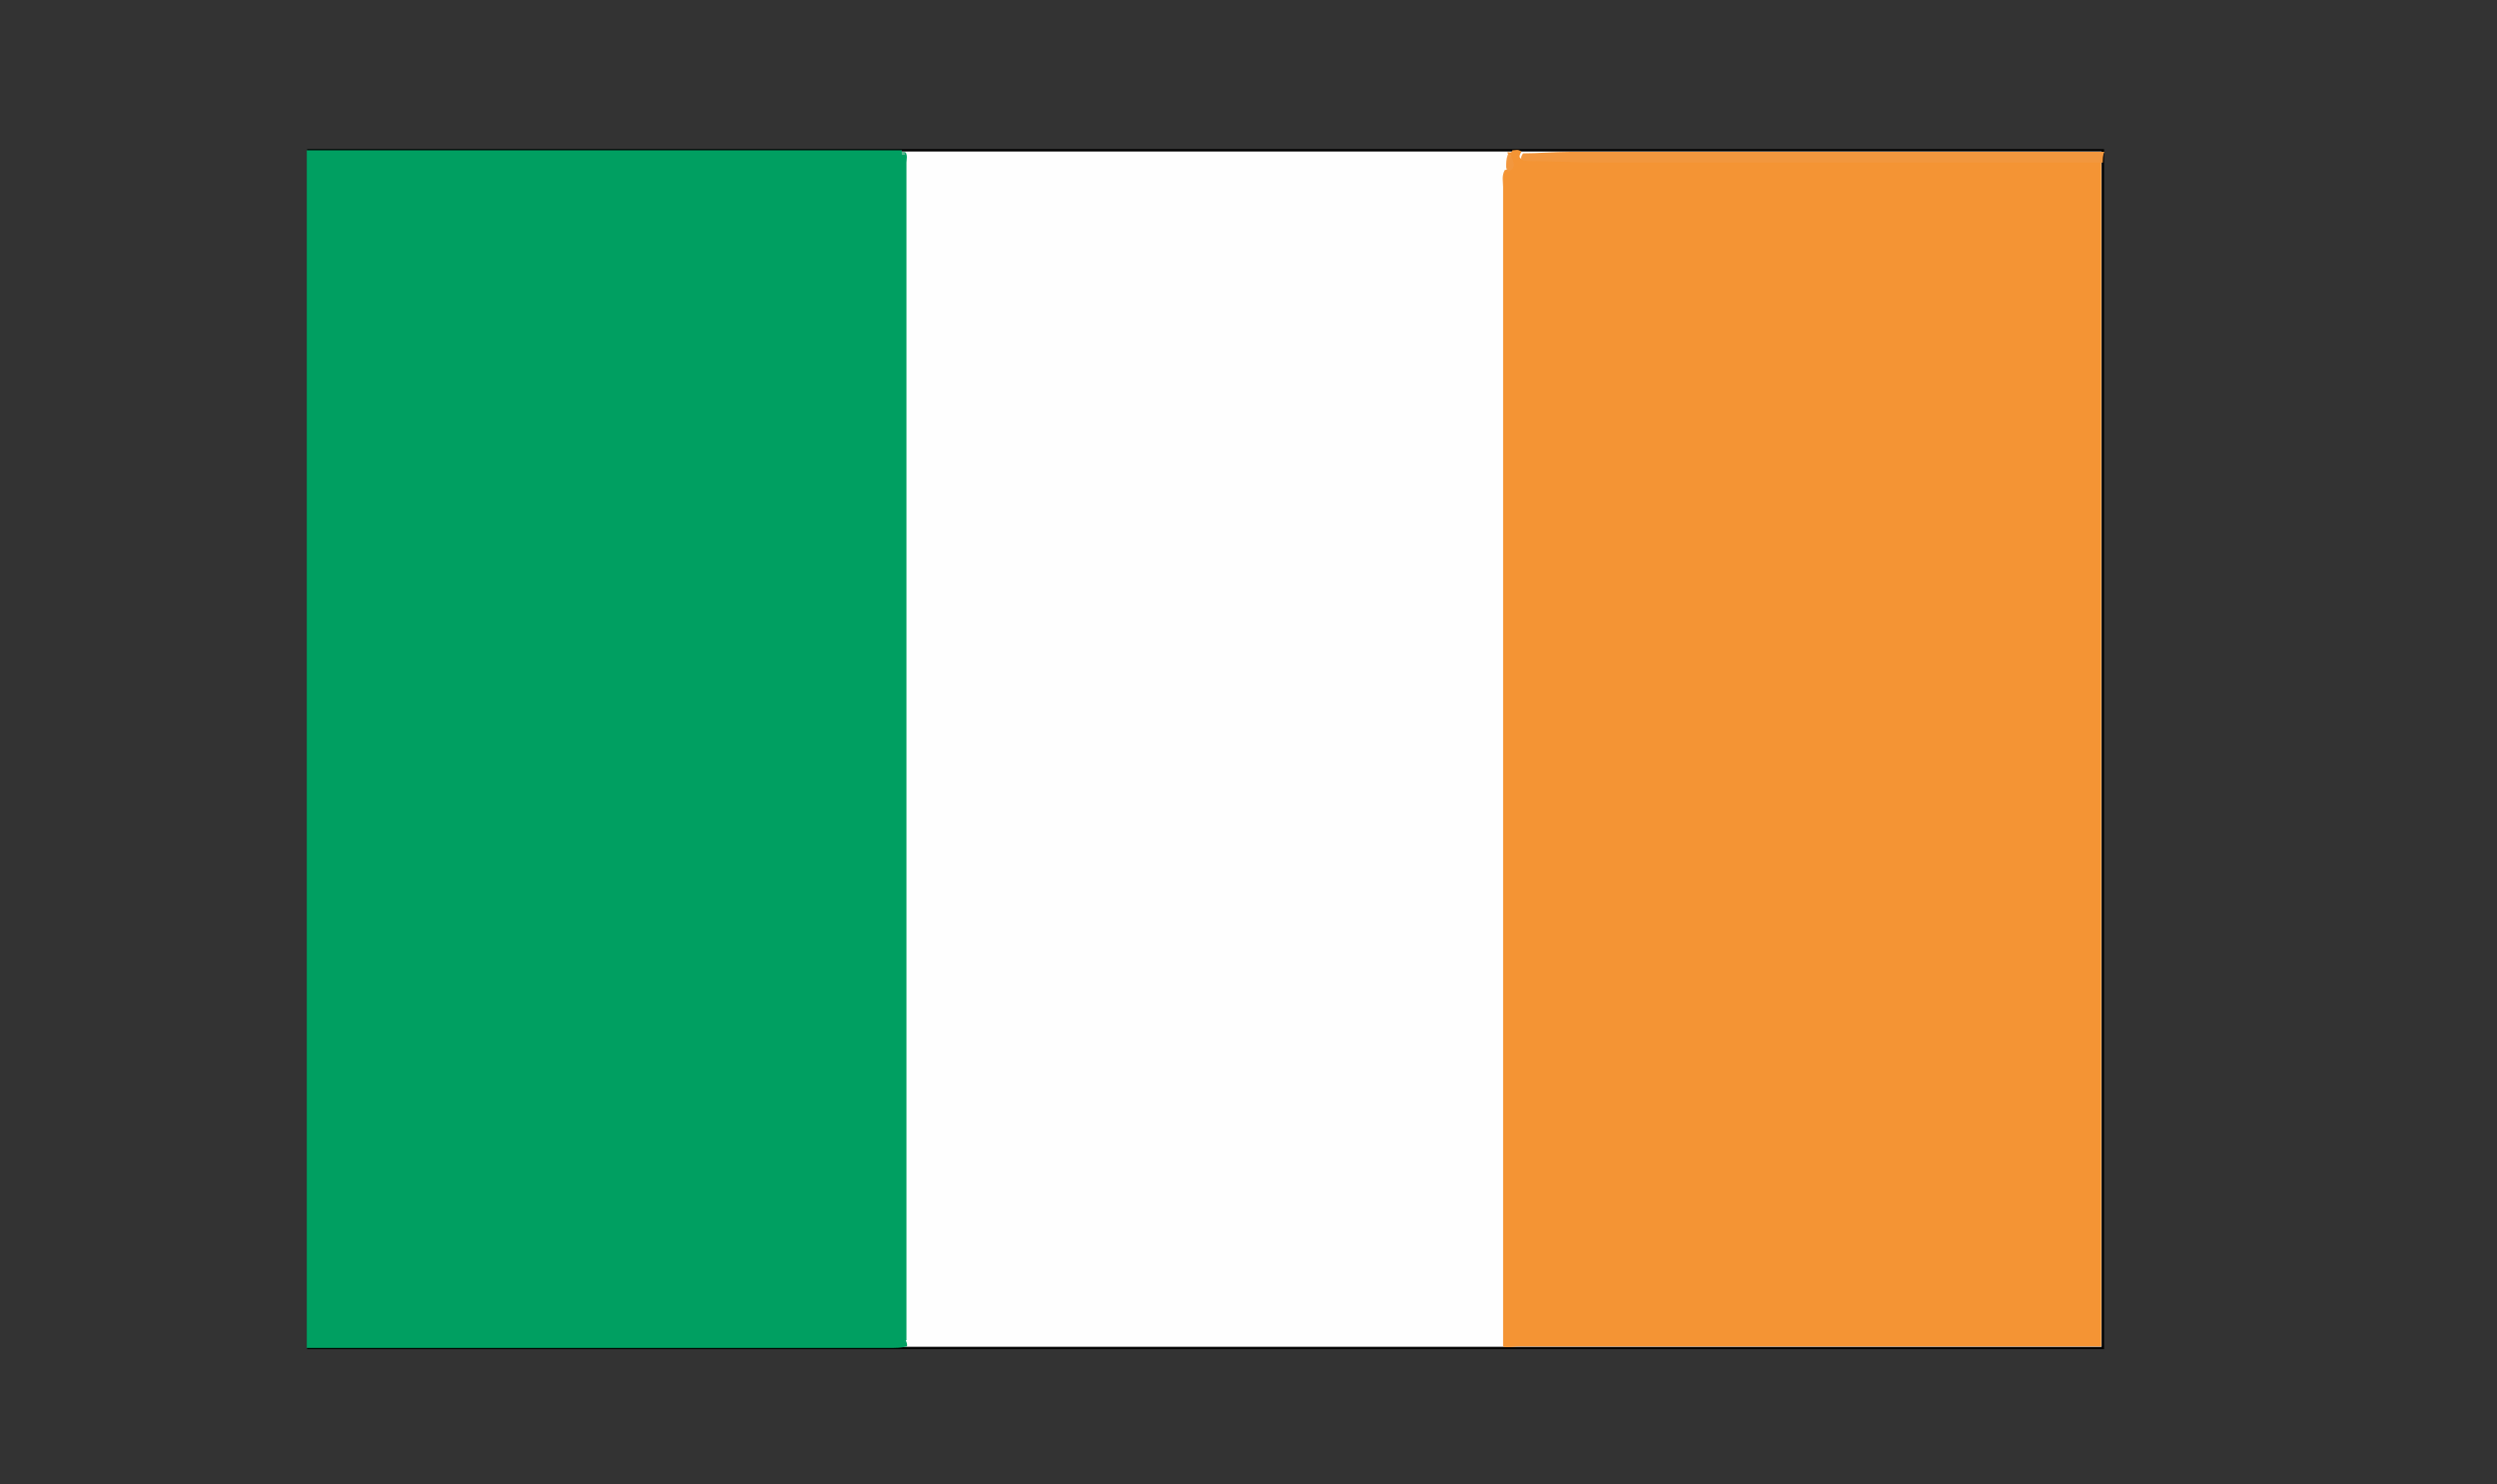
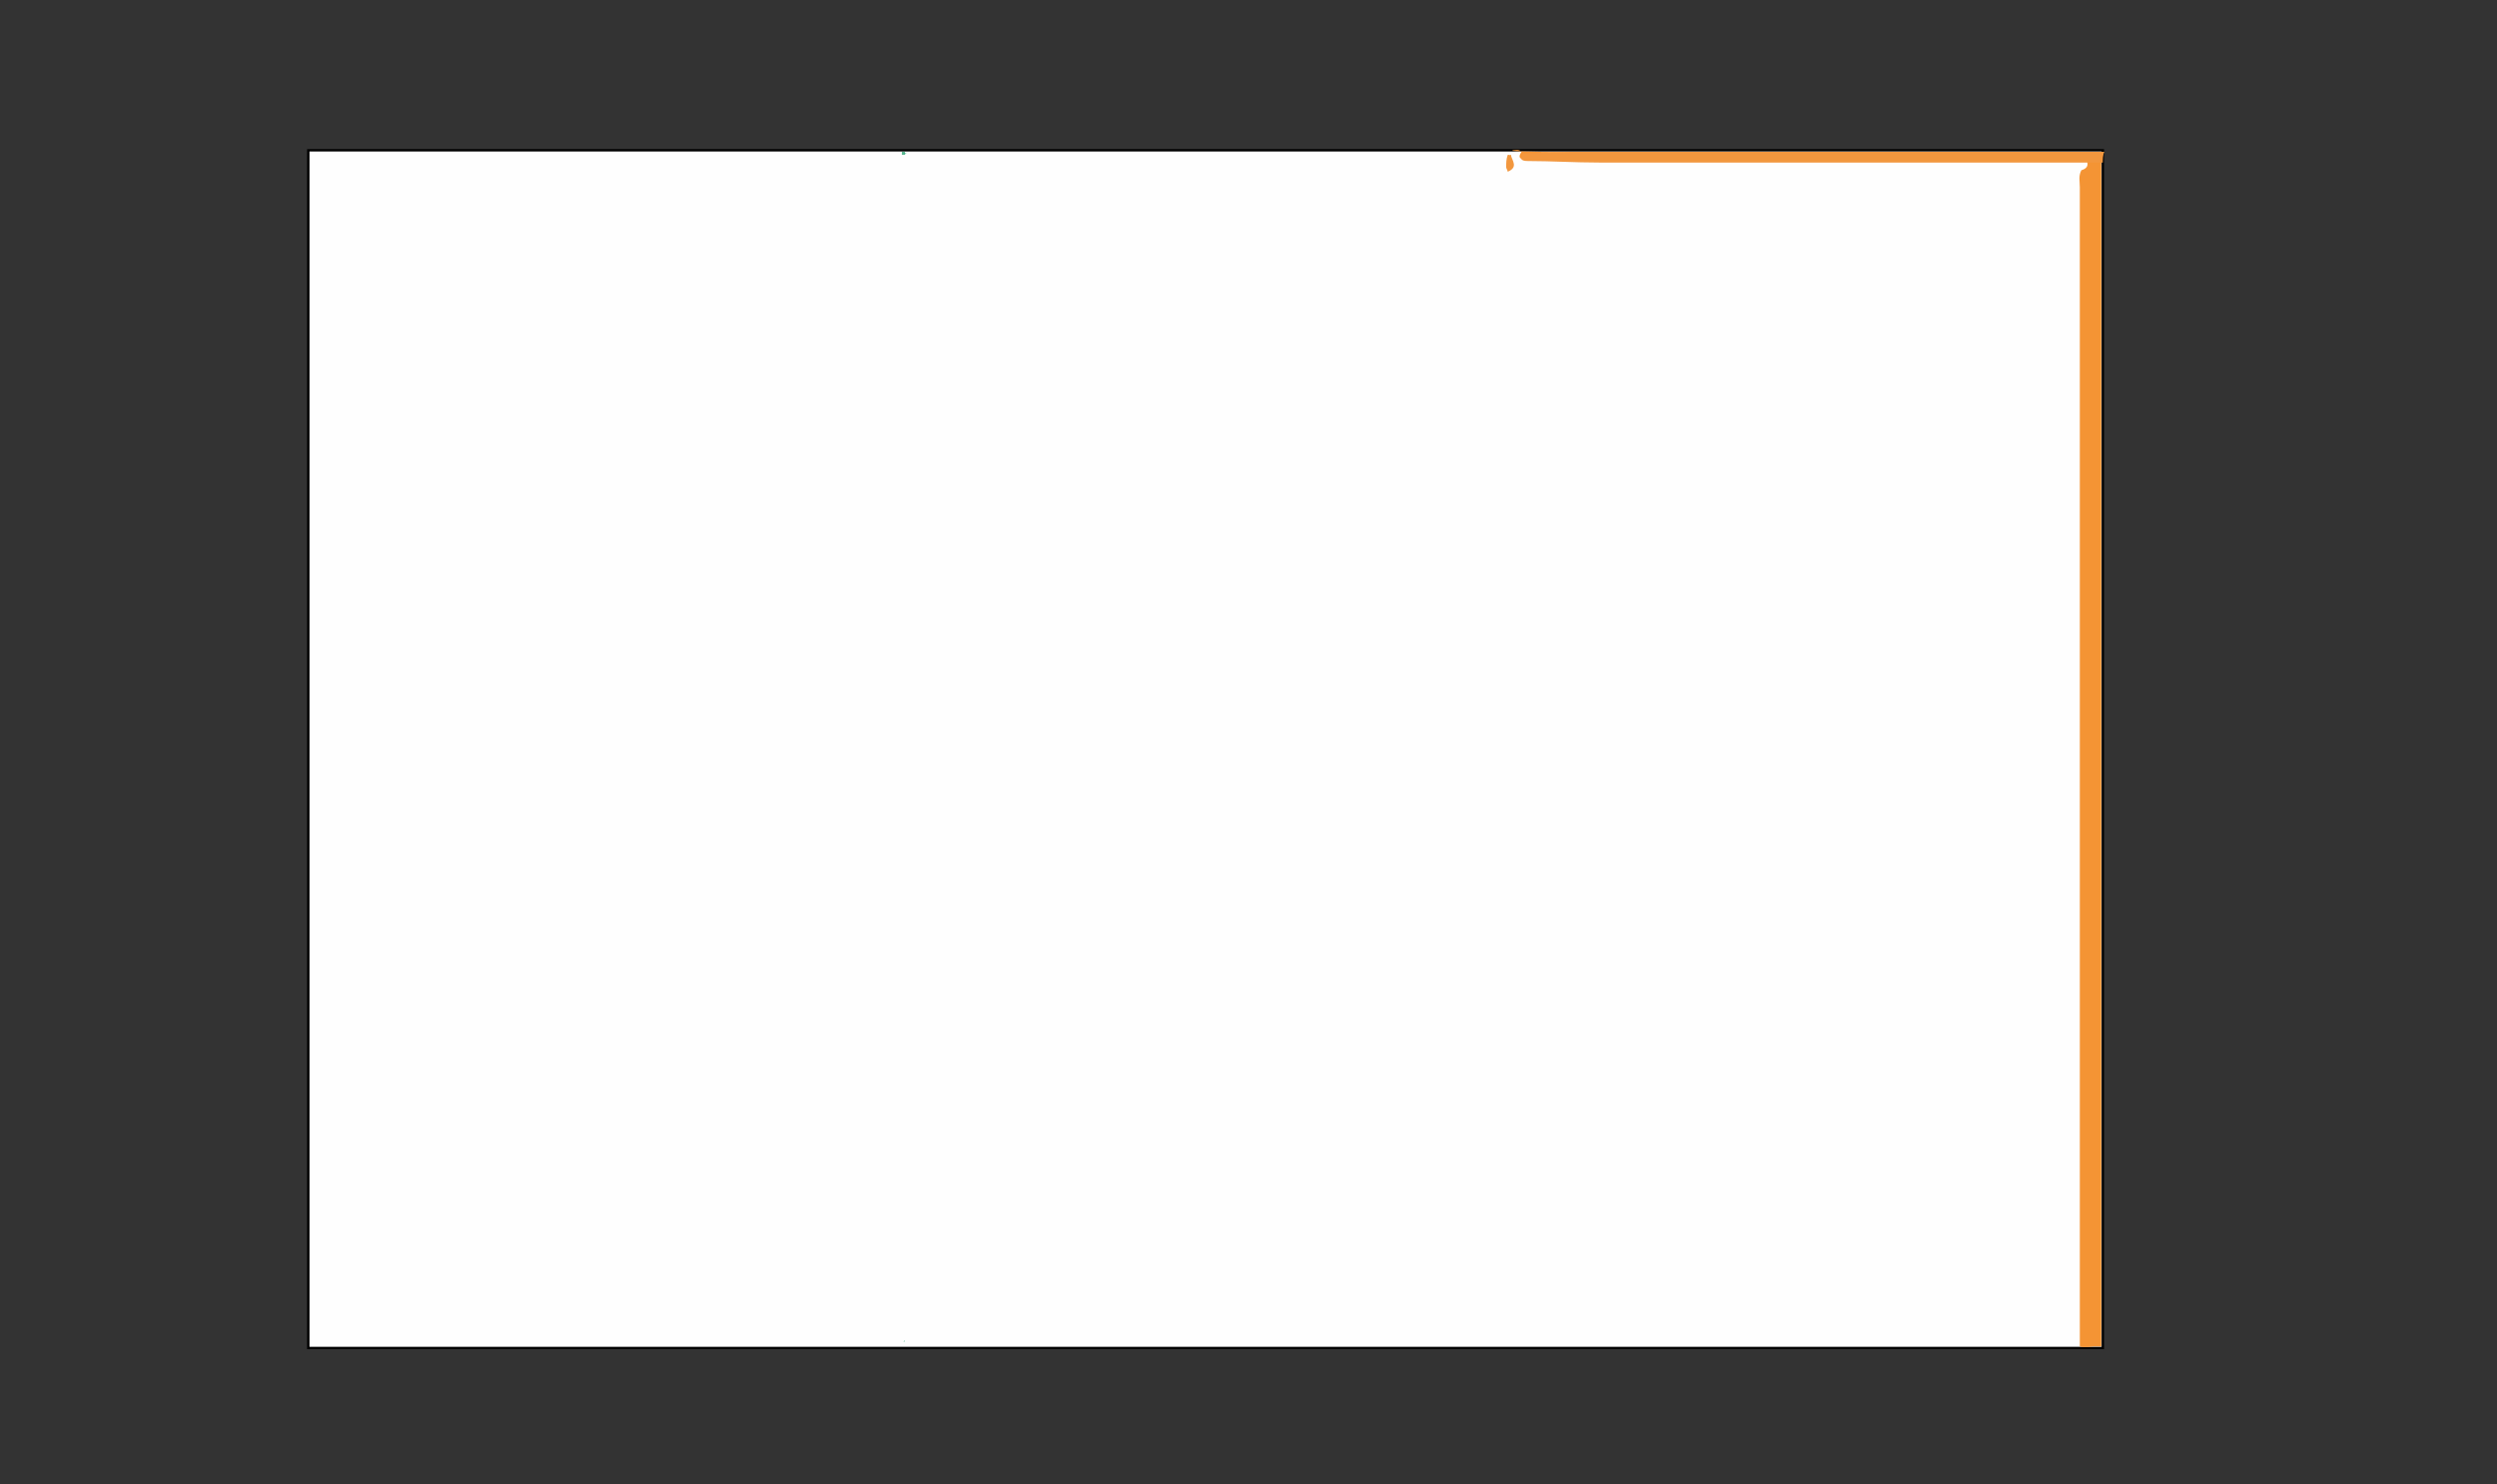
<svg xmlns="http://www.w3.org/2000/svg" version="1.1" id="Capa_1" x="0px" y="0px" viewBox="0 0 162.8 96.8" style="enable-background:new 0 0 162.8 96.8;" xml:space="preserve">
  <rect x="0" y="0" width="162.8" height="96.8" fill="#333333" stroke="none" />
  <style type="text/css">
	.st0{fill:#FEFEFE;stroke:#000000;stroke-width:0.154;stroke-miterlimit:10;}
	.st1{fill:#009F61;}
	.st2{fill:#F49434;}
	.st3{fill:#F2973E;}
	.st4{fill:#5DB792;}
	.st5{fill:#2BA576;}
	.st6{fill:#26A070;}
	.st7{fill:#F1A150;}
</style>
  <g>
    <rect x="20.1" y="9.8" class="st0" width="117" height="78.1" />
-     <path class="st1" d="M59,9.9c0.2,0.2,0.1,0.5,0.1,0.7c0,25.5,0,50.9,0,76.4c0,0.1,0,0.3,0,0.4c-0.1,0,0,0.1,0,0.1   c0,0,0.1,0.3,0,0.3c-0.4,0.1-0.5,0.1-1.4,0.1c-0.2,0-0.4,0-0.5,0c-12.4,0-24.8,0-37.2,0c0-26,0-52,0-78.1c12.8,0,25.5,0,38.3,0   c0.2,0,0.4,0,0.5,0c0,0.1,0,0.1,0,0.2c0.1,0,0.1,0,0.2,0C59,10,59,10,59,9.9z" />
-     <path class="st2" d="M98.6,9.8c0.2,0,0.4-0.1,0.6,0.1c-0.2,0.3-0.2,0.5,0.3,0.5c1.6,0,3.2,0.1,4.7,0.1c10.9,0.1,21.9,0,32.8,0   c0,25.8,0,51.5,0,77.3c-12.5,0-25.1,0-37.6,0c-0.2,0-0.3,0-0.5,0c0,0-0.7,0.1-0.9,0c0-0.2,0-0.8,0-0.8c0-0.3,0-0.6,0-0.9   c0-24.6,0-49.3,0-73.9c0-0.4-0.1-0.7,0.1-1.1c0.7-0.2,0.3-0.7,0.2-1.1c0,0,0-0.1,0-0.1C98.5,10,98.6,9.9,98.6,9.8z" />
+     <path class="st2" d="M98.6,9.8c0.2,0,0.4-0.1,0.6,0.1c-0.2,0.3-0.2,0.5,0.3,0.5c1.6,0,3.2,0.1,4.7,0.1c10.9,0.1,21.9,0,32.8,0   c0,25.8,0,51.5,0,77.3c-0.2,0-0.3,0-0.5,0c0,0-0.7,0.1-0.9,0c0-0.2,0-0.8,0-0.8c0-0.3,0-0.6,0-0.9   c0-24.6,0-49.3,0-73.9c0-0.4-0.1-0.7,0.1-1.1c0.7-0.2,0.3-0.7,0.2-1.1c0,0,0-0.1,0-0.1C98.5,10,98.6,9.9,98.6,9.8z" />
    <path class="st3" d="M137.1,10.6c-10.9,0-21.9,0-32.8,0c-1.6,0-3.2-0.1-4.7-0.1c-0.5,0-0.5-0.2-0.3-0.5c1,0,2-0.1,3-0.1   c11.6,0,23.2,0,34.9,0C137.1,10.1,137.1,10.4,137.1,10.6z" />
    <path class="st3" d="M98.5,10.1c0.1,0.4,0.5,0.8-0.2,1.1c0-0.1-0.1-0.2-0.1-0.3c0-0.3,0-0.5,0.1-0.8c0,0,0.1,0,0.1,0   C98.4,10.2,98.4,10.1,98.5,10.1z" />
    <path class="st4" d="M59,9.9c0,0.1,0,0.1,0,0.2c-0.1,0-0.1,0-0.2,0c0-0.1,0-0.1,0-0.2C58.9,9.9,59,9.9,59,9.9z" />
    <path class="st5" d="M58.9,10c0.1,0,0.1,0,0.2,0C59,10.1,58.9,10,58.9,10z" />
    <path class="st6" d="M59,87.4c0,0-0.1,0.1-0.1,0.1C58.9,87.5,59,87.5,59,87.4z" />
    <path class="st7" d="M98.3,10.2c0.1,0,0.1-0.1,0.2-0.1c0,0,0,0.1,0,0.1C98.4,10.1,98.4,10.2,98.3,10.2z" />
  </g>
</svg>